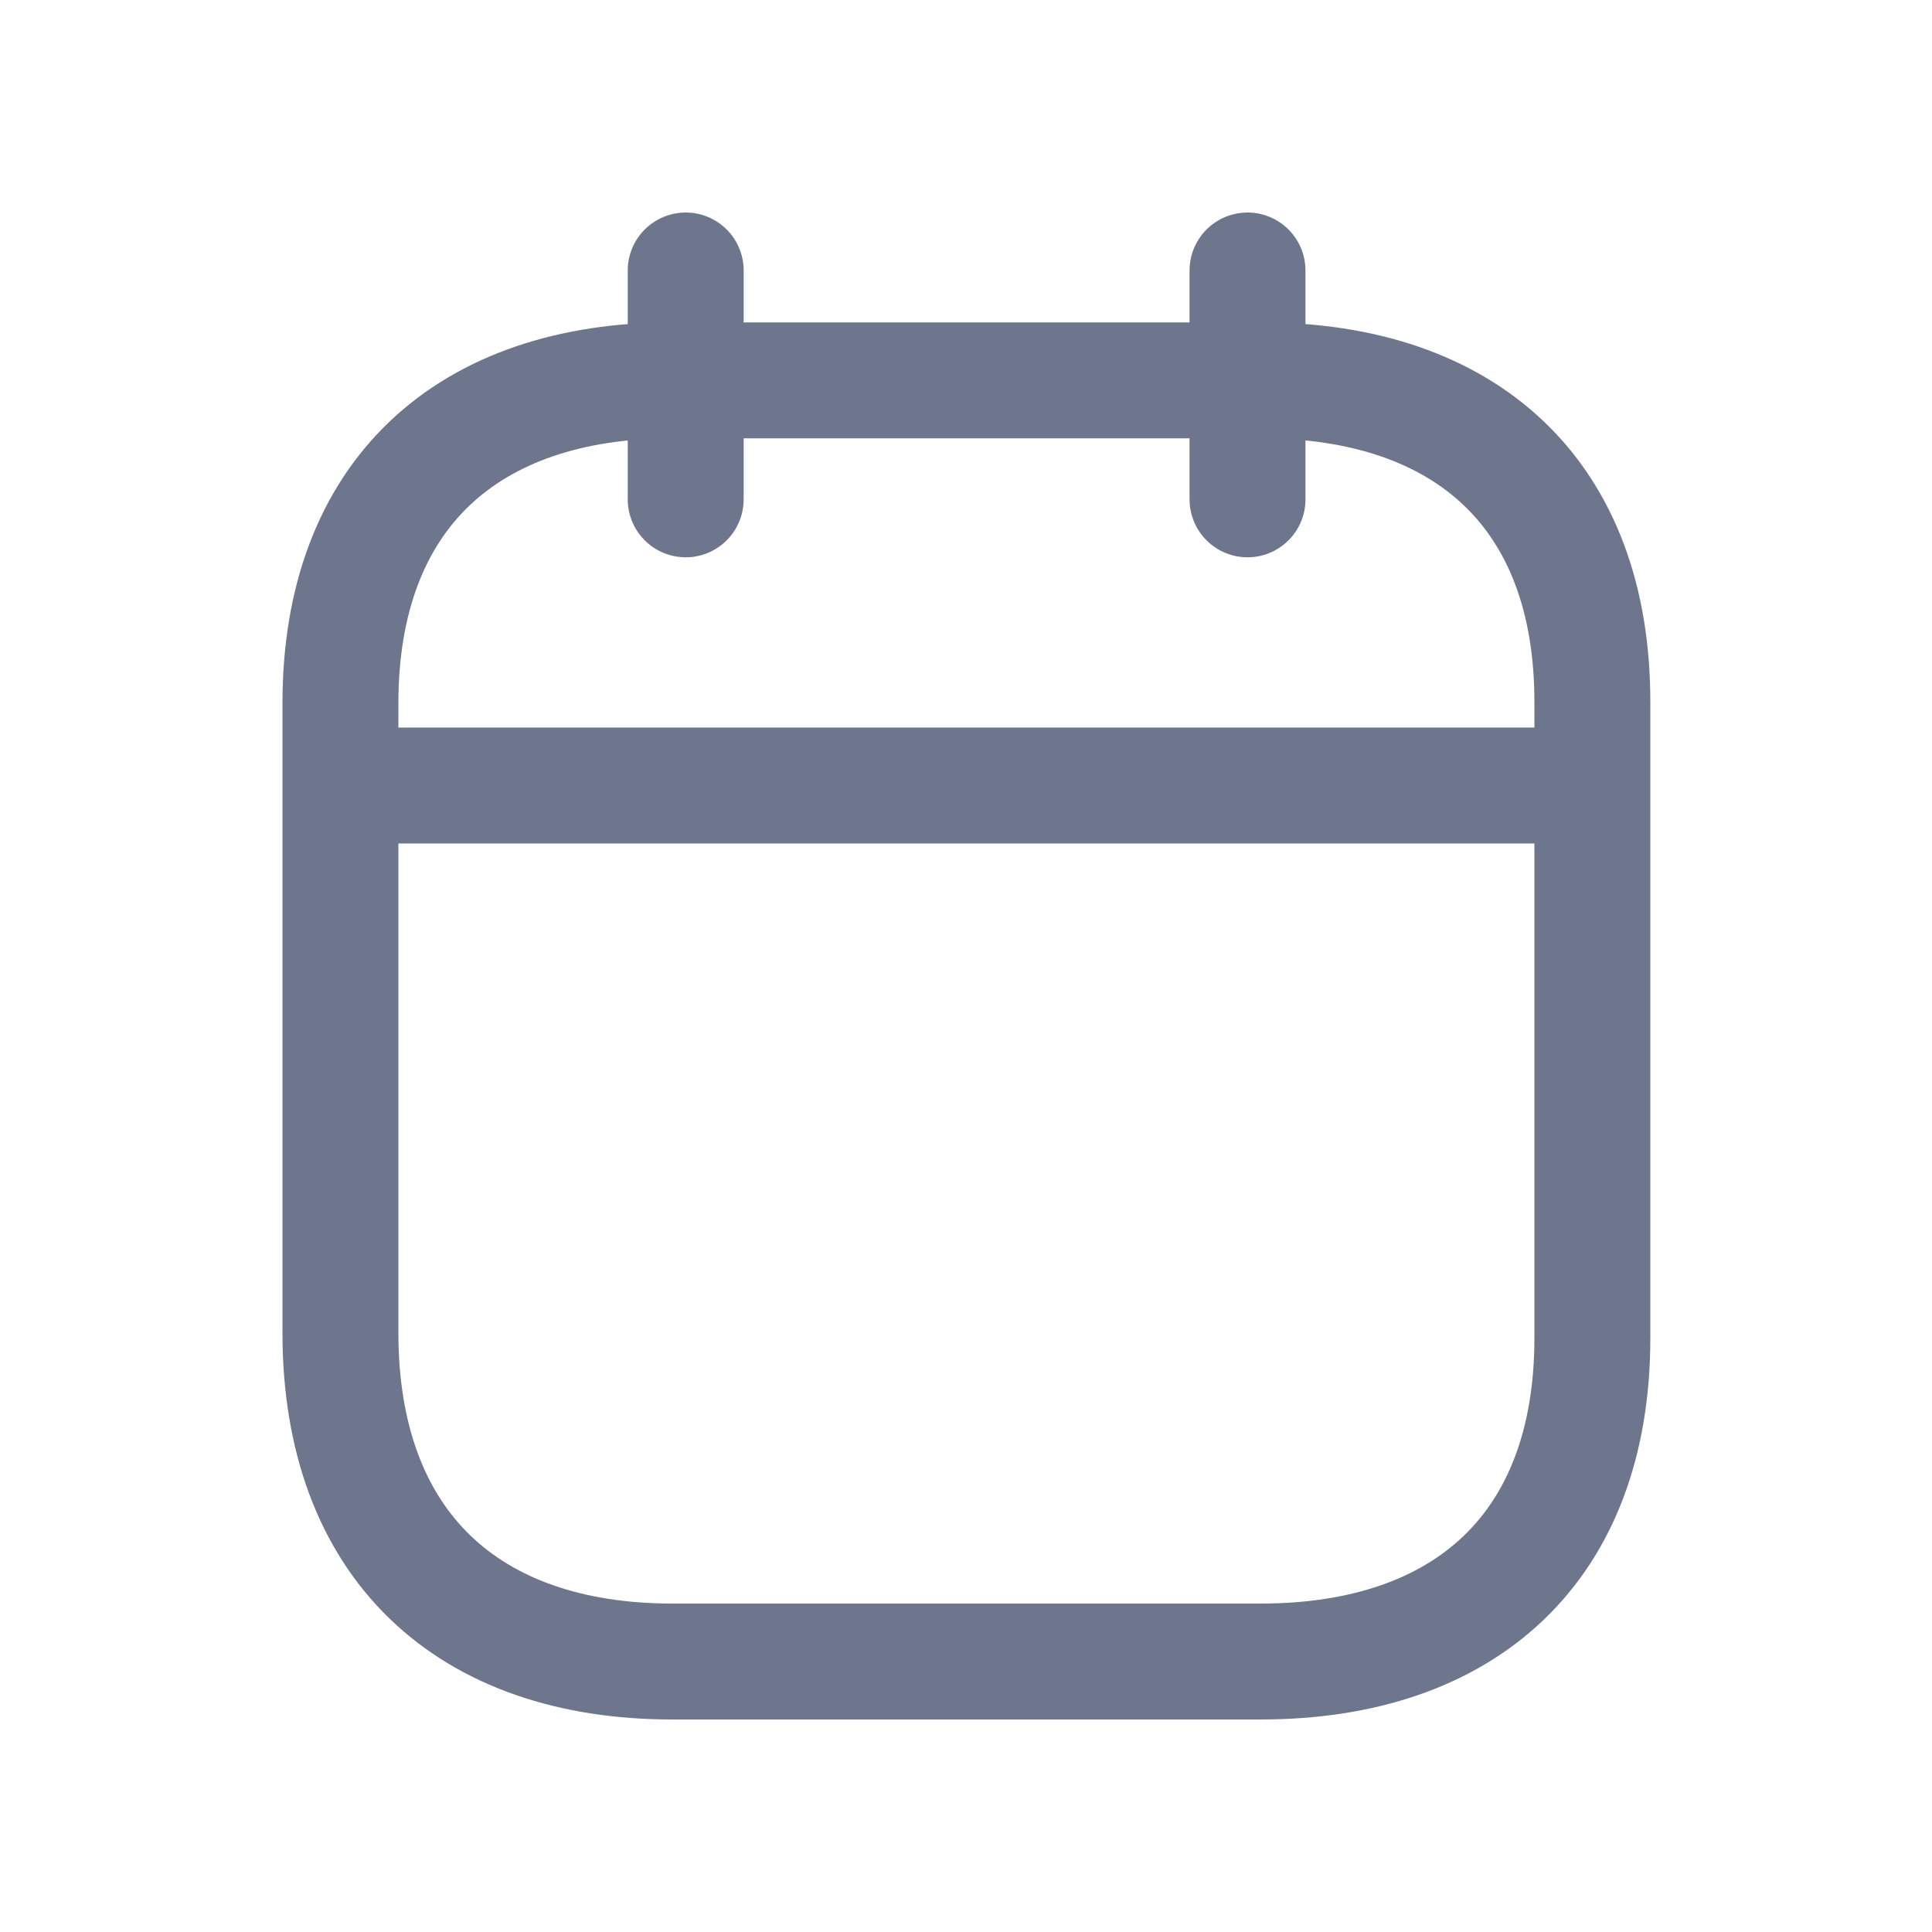
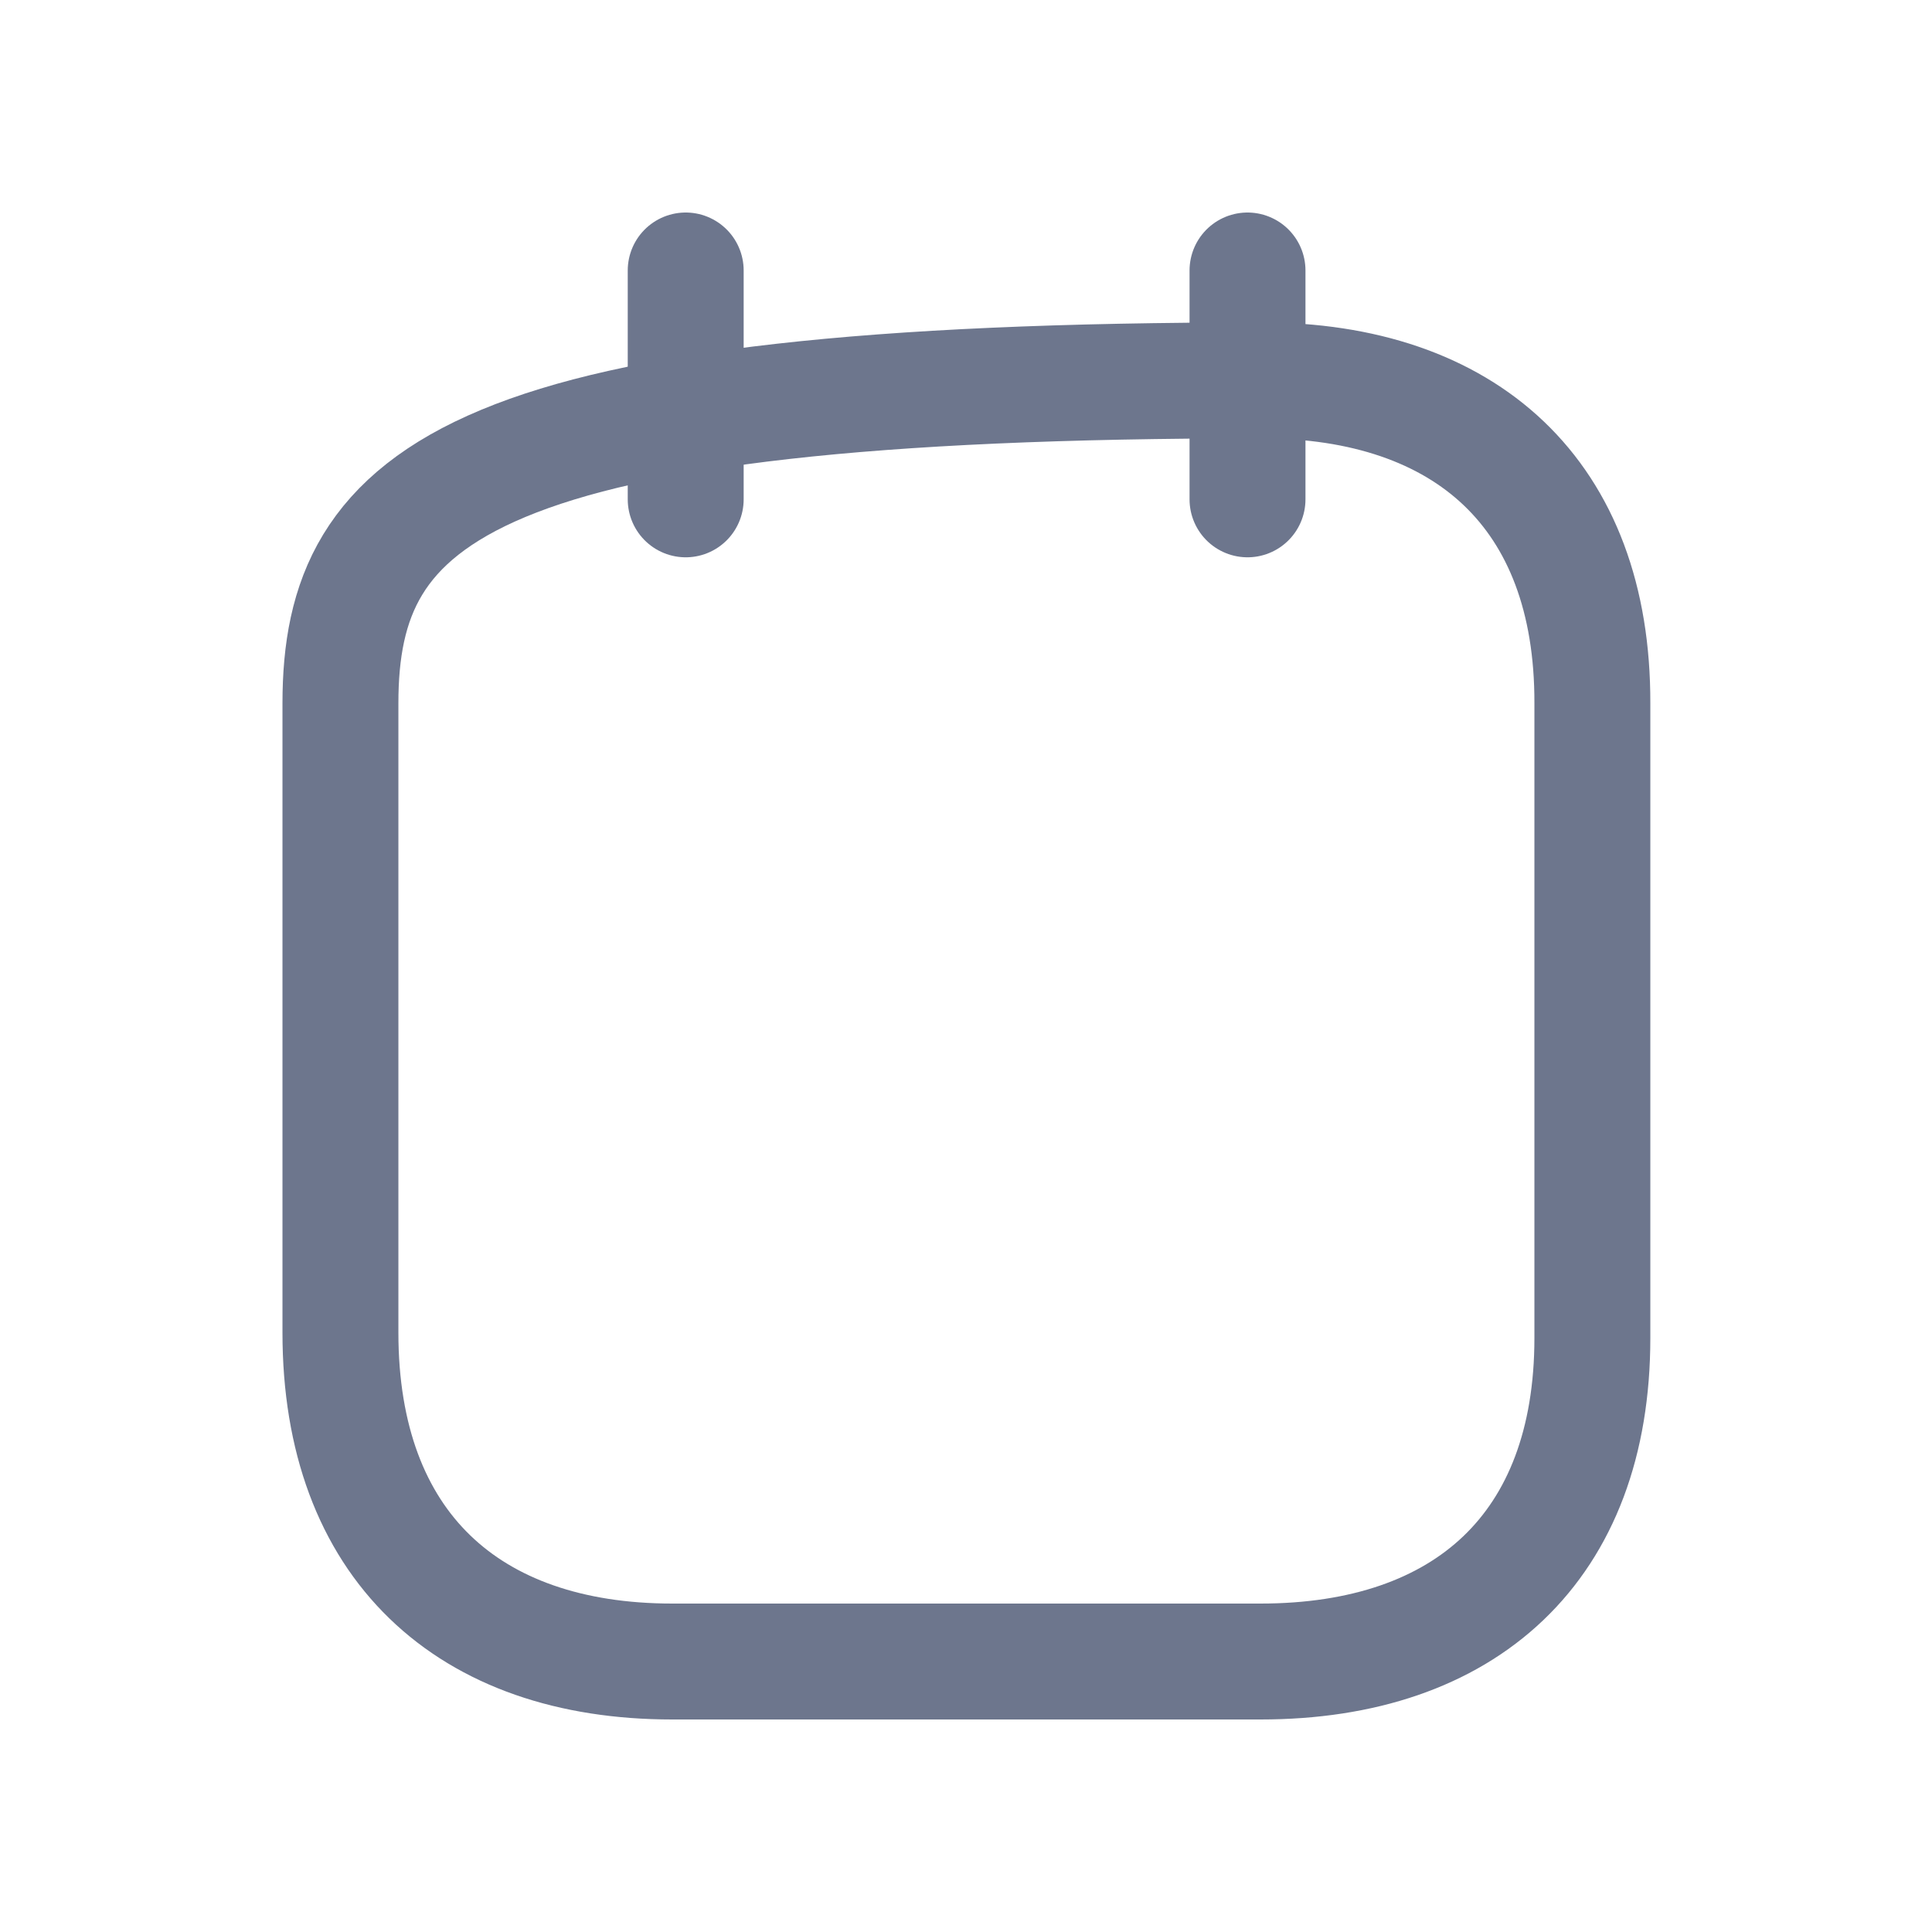
<svg xmlns="http://www.w3.org/2000/svg" width="24" height="24" viewBox="0 0 24 24" fill="none">
-   <path d="M4.309 9.758H19.708" stroke="#6D768D" stroke-width="1.44" stroke-linecap="round" stroke-linejoin="round" />
  <path d="M15.497 3.36V6.203" stroke="#6D768D" stroke-width="1.44" stroke-linecap="round" stroke-linejoin="round" />
  <path d="M8.518 3.36V6.203" stroke="#6D768D" stroke-width="1.44" stroke-linecap="round" stroke-linejoin="round" />
-   <path fill-rule="evenodd" clip-rule="evenodd" d="M15.666 4.725H8.351C5.813 4.725 4.229 6.138 4.229 8.736V16.556C4.229 19.195 5.813 20.64 8.351 20.64H15.659C18.204 20.64 19.781 19.22 19.781 16.621V8.736C19.788 6.138 18.211 4.725 15.666 4.725Z" stroke="#6D768D" stroke-width="1.44" stroke-linecap="round" stroke-linejoin="round" />
+   <path fill-rule="evenodd" clip-rule="evenodd" d="M15.666 4.725C5.813 4.725 4.229 6.138 4.229 8.736V16.556C4.229 19.195 5.813 20.64 8.351 20.64H15.659C18.204 20.64 19.781 19.22 19.781 16.621V8.736C19.788 6.138 18.211 4.725 15.666 4.725Z" stroke="#6D768D" stroke-width="1.44" stroke-linecap="round" stroke-linejoin="round" />
</svg>